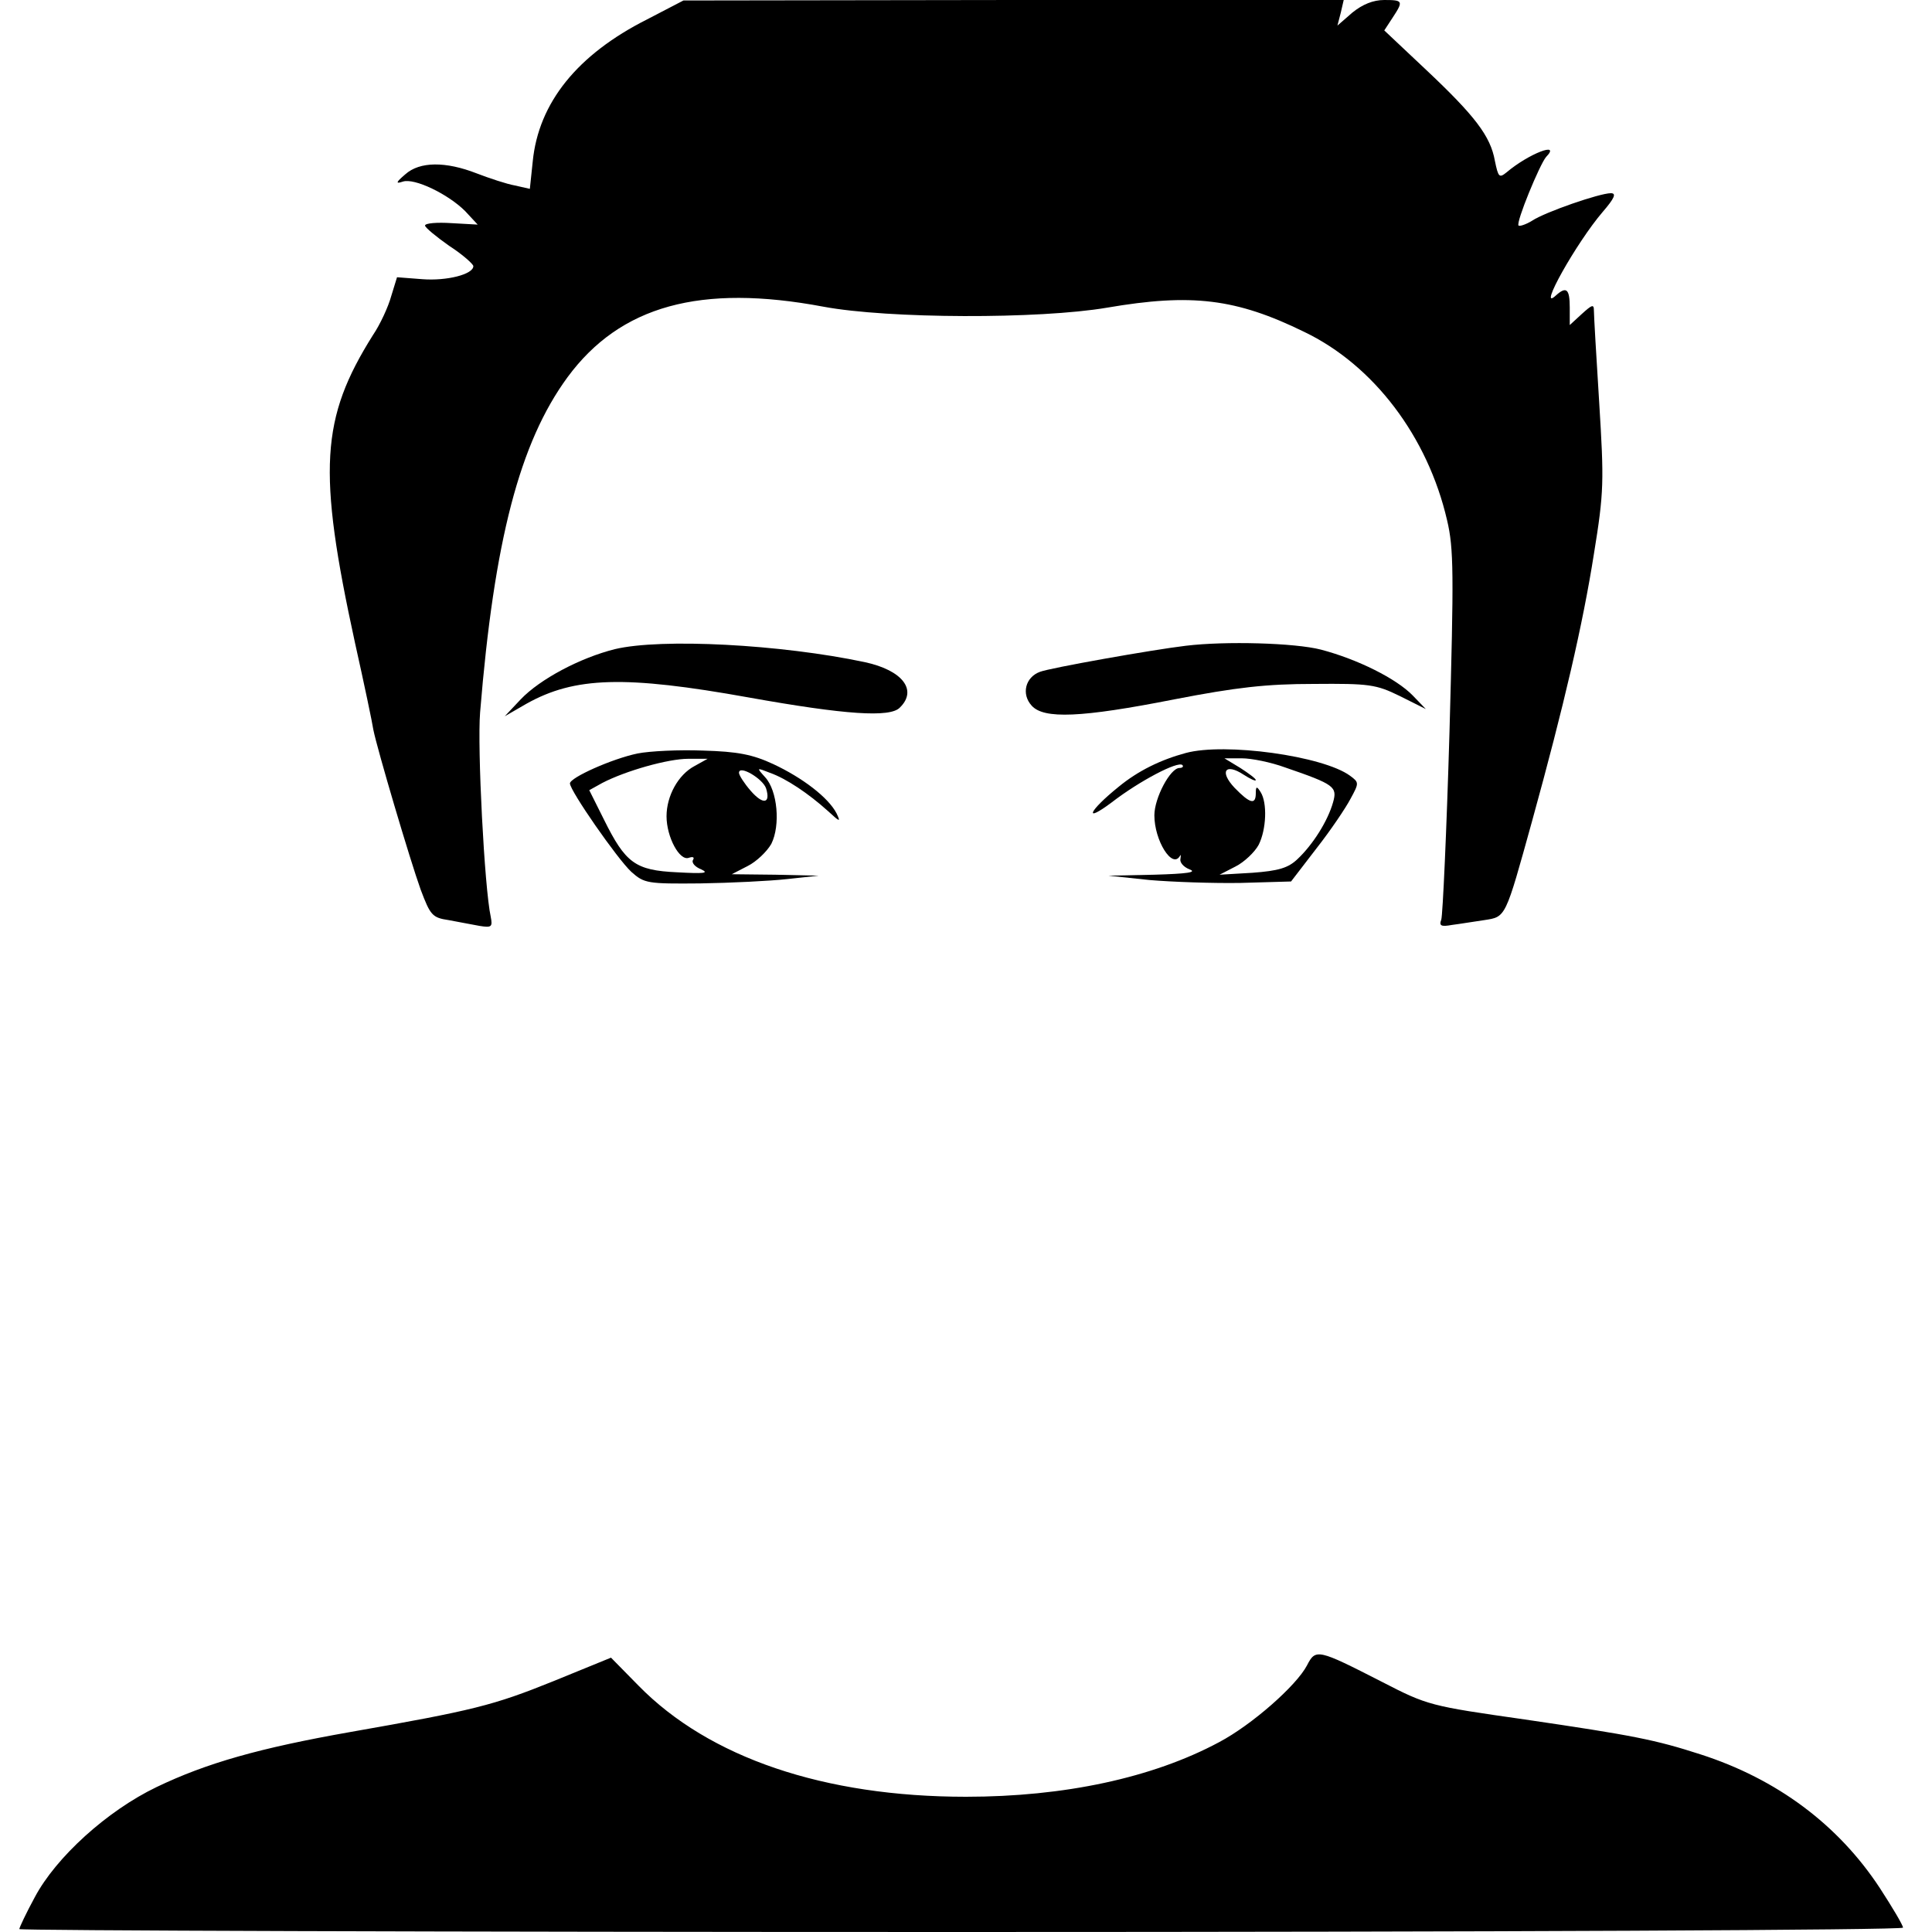
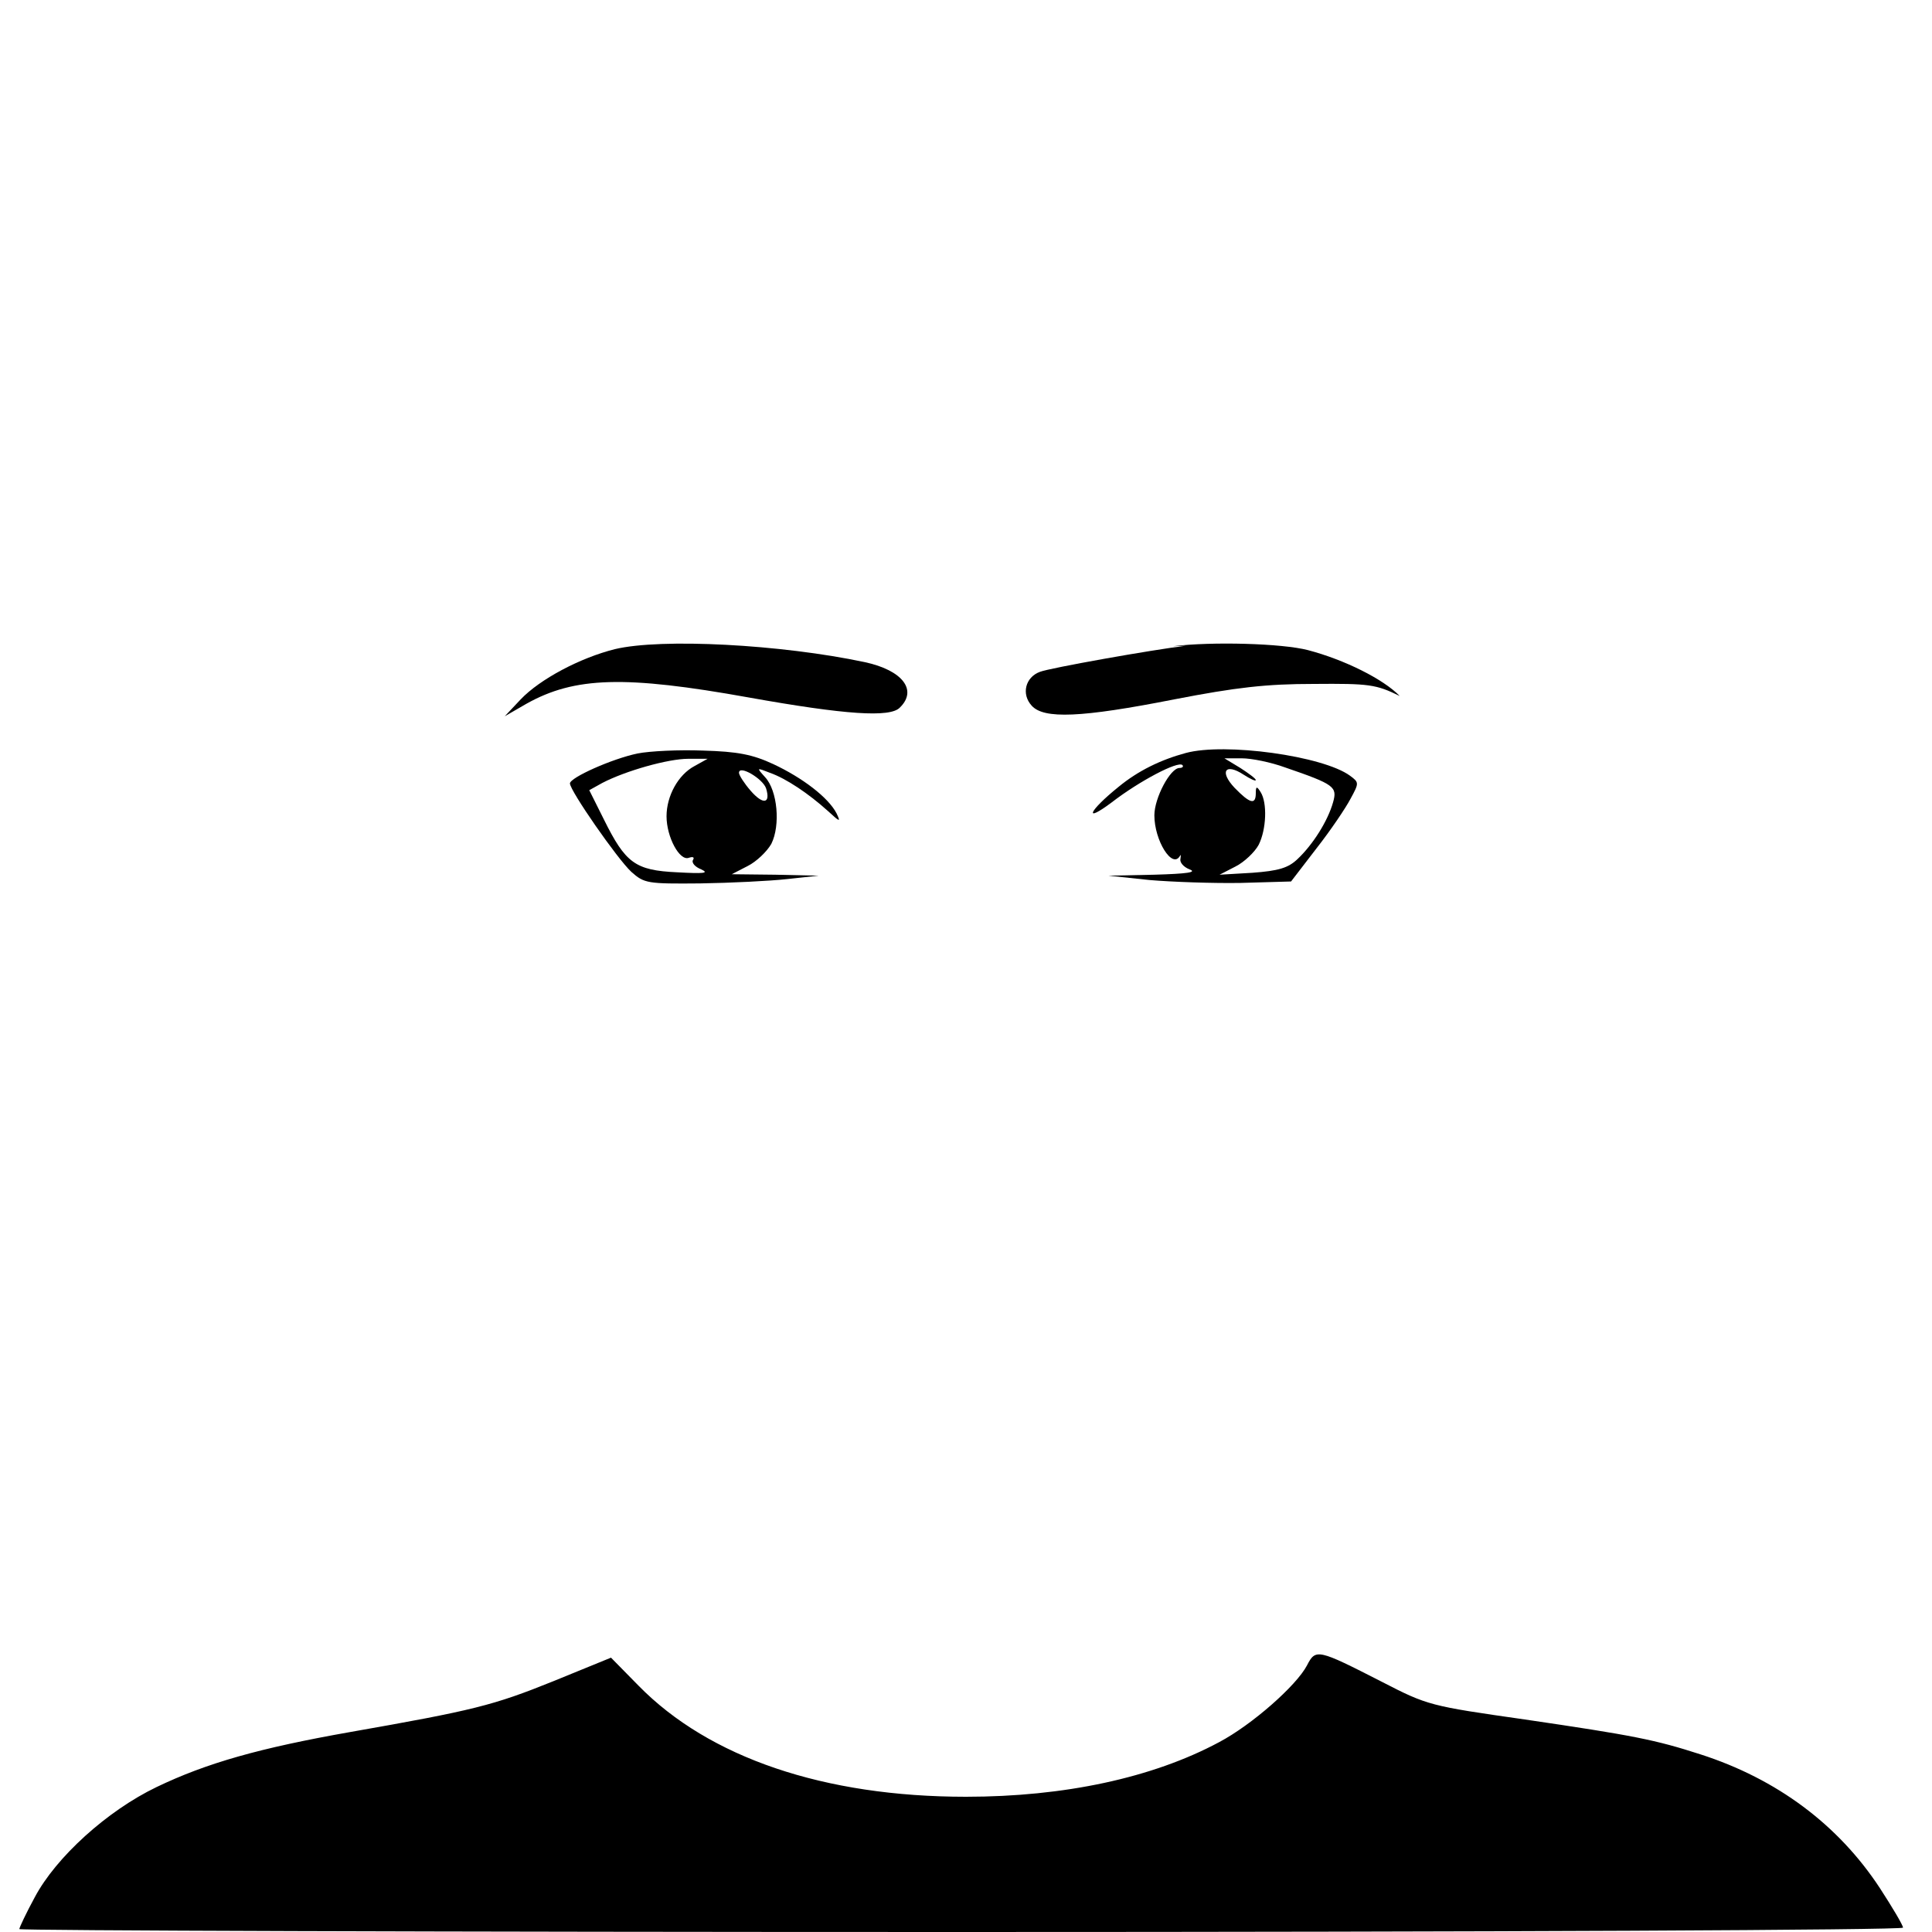
<svg xmlns="http://www.w3.org/2000/svg" version="1.0" width="400pt" height="400pt" viewBox="0 0 400 400" preserveAspectRatio="xMidYMid meet">
  <g transform="translate(0,400) scale(0.1,-0.1)" fill="#000000" stroke="none">
-     <path d="M1340 3960 c-145 -73 -225 -173 -237 -294 l-6 -57 -31 7 c-17 3 -53 15 -79 25 -64 25 -118 25 -148 -2 -20 -17 -20 -20 -5 -15 24 8 94 -26 129 -61 l26 -28 -54 3 c-30 2 -55 0 -55 -5 0 -4 23 -23 50 -42 28 -18 50 -38 50 -42 0 -17 -55 -31 -106 -27 l-52 4 -12 -39 c-6 -22 -23 -59 -38 -81 -108 -172 -115 -279 -37 -637 19 -85 36 -166 38 -180 8 -40 76 -270 98 -331 20 -53 24 -58 58 -63 20 -4 49 -9 64 -12 25 -4 27 -2 23 19 -13 59 -28 351 -22 423 29 356 82 559 181 694 109 148 275 194 530 146 134 -25 446 -26 587 -2 175 30 267 19 408 -50 144 -69 256 -217 296 -390 14 -59 14 -111 5 -439 -6 -205 -14 -379 -17 -388 -5 -13 0 -15 22 -11 16 2 46 7 67 10 45 7 43 3 99 205 66 239 105 407 128 553 21 129 21 150 11 313 -6 95 -11 181 -11 191 0 14 -4 12 -25 -7 l-25 -23 0 36 c0 39 -7 45 -29 25 -39 -36 43 110 97 173 25 29 29 39 17 39 -23 0 -136 -39 -163 -57 -13 -8 -26 -12 -28 -10 -6 6 44 127 57 142 32 33 -36 7 -82 -32 -15 -12 -17 -10 -24 24 -9 51 -41 93 -143 189 l-86 81 17 26 c23 35 22 37 -17 37 -23 0 -45 -9 -66 -26 l-31 -27 7 27 6 26 -683 0 -684 -1 -75 -39z" />
    <path d="M1273 2656 c-72 -18 -155 -62 -195 -104 l-33 -35 45 26 c100 56 204 59 460 13 201 -36 293 -42 313 -21 37 36 6 77 -72 94 -174 37 -422 50 -518 27z" />
-     <path d="M2455 2663 c-68 -8 -282 -46 -302 -54 -30 -11 -39 -46 -17 -70 25 -28 102 -25 295 13 129 25 191 32 289 32 115 1 129 -1 178 -25 l54 -27 -27 28 c-34 35 -114 75 -190 95 -54 14 -198 18 -280 8z" />
+     <path d="M2455 2663 c-68 -8 -282 -46 -302 -54 -30 -11 -39 -46 -17 -70 25 -28 102 -25 295 13 129 25 191 32 289 32 115 1 129 -1 178 -25 c-34 35 -114 75 -190 95 -54 14 -198 18 -280 8z" />
    <path d="M1320 2440 c-53 -11 -140 -50 -140 -62 0 -15 98 -156 127 -183 27 -24 33 -25 143 -24 63 1 144 5 180 9 l65 7 -90 2 -90 1 33 17 c18 9 40 30 49 46 19 38 13 110 -13 138 -18 20 -18 20 10 9 34 -12 80 -43 120 -79 25 -23 27 -24 18 -5 -17 33 -71 74 -131 102 -43 20 -74 26 -145 28 -50 2 -111 -1 -136 -6z m118 -26 c-34 -18 -58 -62 -58 -104 0 -43 27 -93 46 -86 9 3 12 1 9 -4 -4 -6 4 -15 17 -20 17 -8 5 -9 -50 -6 -87 4 -107 19 -152 110 l-30 60 27 15 c48 25 136 50 178 50 l40 0 -27 -15z m148 -46 c10 -32 -6 -35 -32 -5 -13 15 -24 32 -24 37 0 17 49 -12 56 -32z" />
    <path d="M2455 2441 c-52 -14 -99 -37 -139 -70 -62 -50 -74 -77 -14 -32 57 44 137 86 146 77 3 -3 0 -6 -6 -6 -19 0 -52 -62 -52 -98 0 -52 37 -112 53 -84 2 4 2 1 1 -6 -2 -7 6 -17 19 -22 16 -6 -5 -9 -73 -11 l-95 -2 85 -9 c47 -4 132 -7 189 -6 l104 3 53 69 c29 37 60 83 70 102 18 33 18 34 -1 48 -56 41 -259 69 -340 47z m206 -30 c102 -35 108 -40 99 -72 -11 -39 -42 -88 -74 -118 -19 -18 -39 -24 -93 -28 l-68 -4 33 17 c18 9 40 30 48 45 16 32 18 87 4 109 -8 13 -10 12 -10 -2 0 -25 -12 -22 -44 11 -32 34 -19 52 19 27 14 -9 25 -14 25 -11 0 3 -15 14 -32 25 l-33 20 36 0 c20 0 60 -8 90 -19z" />
    <path d="M2706 552 c-22 -42 -114 -123 -182 -159 -138 -74 -321 -113 -524 -113 -294 0 -532 81 -678 230 l-57 58 -120 -49 c-124 -50 -164 -60 -420 -105 -187 -33 -297 -64 -401 -114 -102 -49 -208 -145 -252 -228 -18 -33 -32 -63 -32 -66 0 -3 878 -6 1950 -6 1102 0 1950 4 1950 9 0 5 -22 42 -48 82 -86 131 -213 226 -372 277 -93 30 -138 39 -363 72 -196 28 -201 29 -296 78 -133 68 -137 69 -155 34z" />
  </g>
</svg>